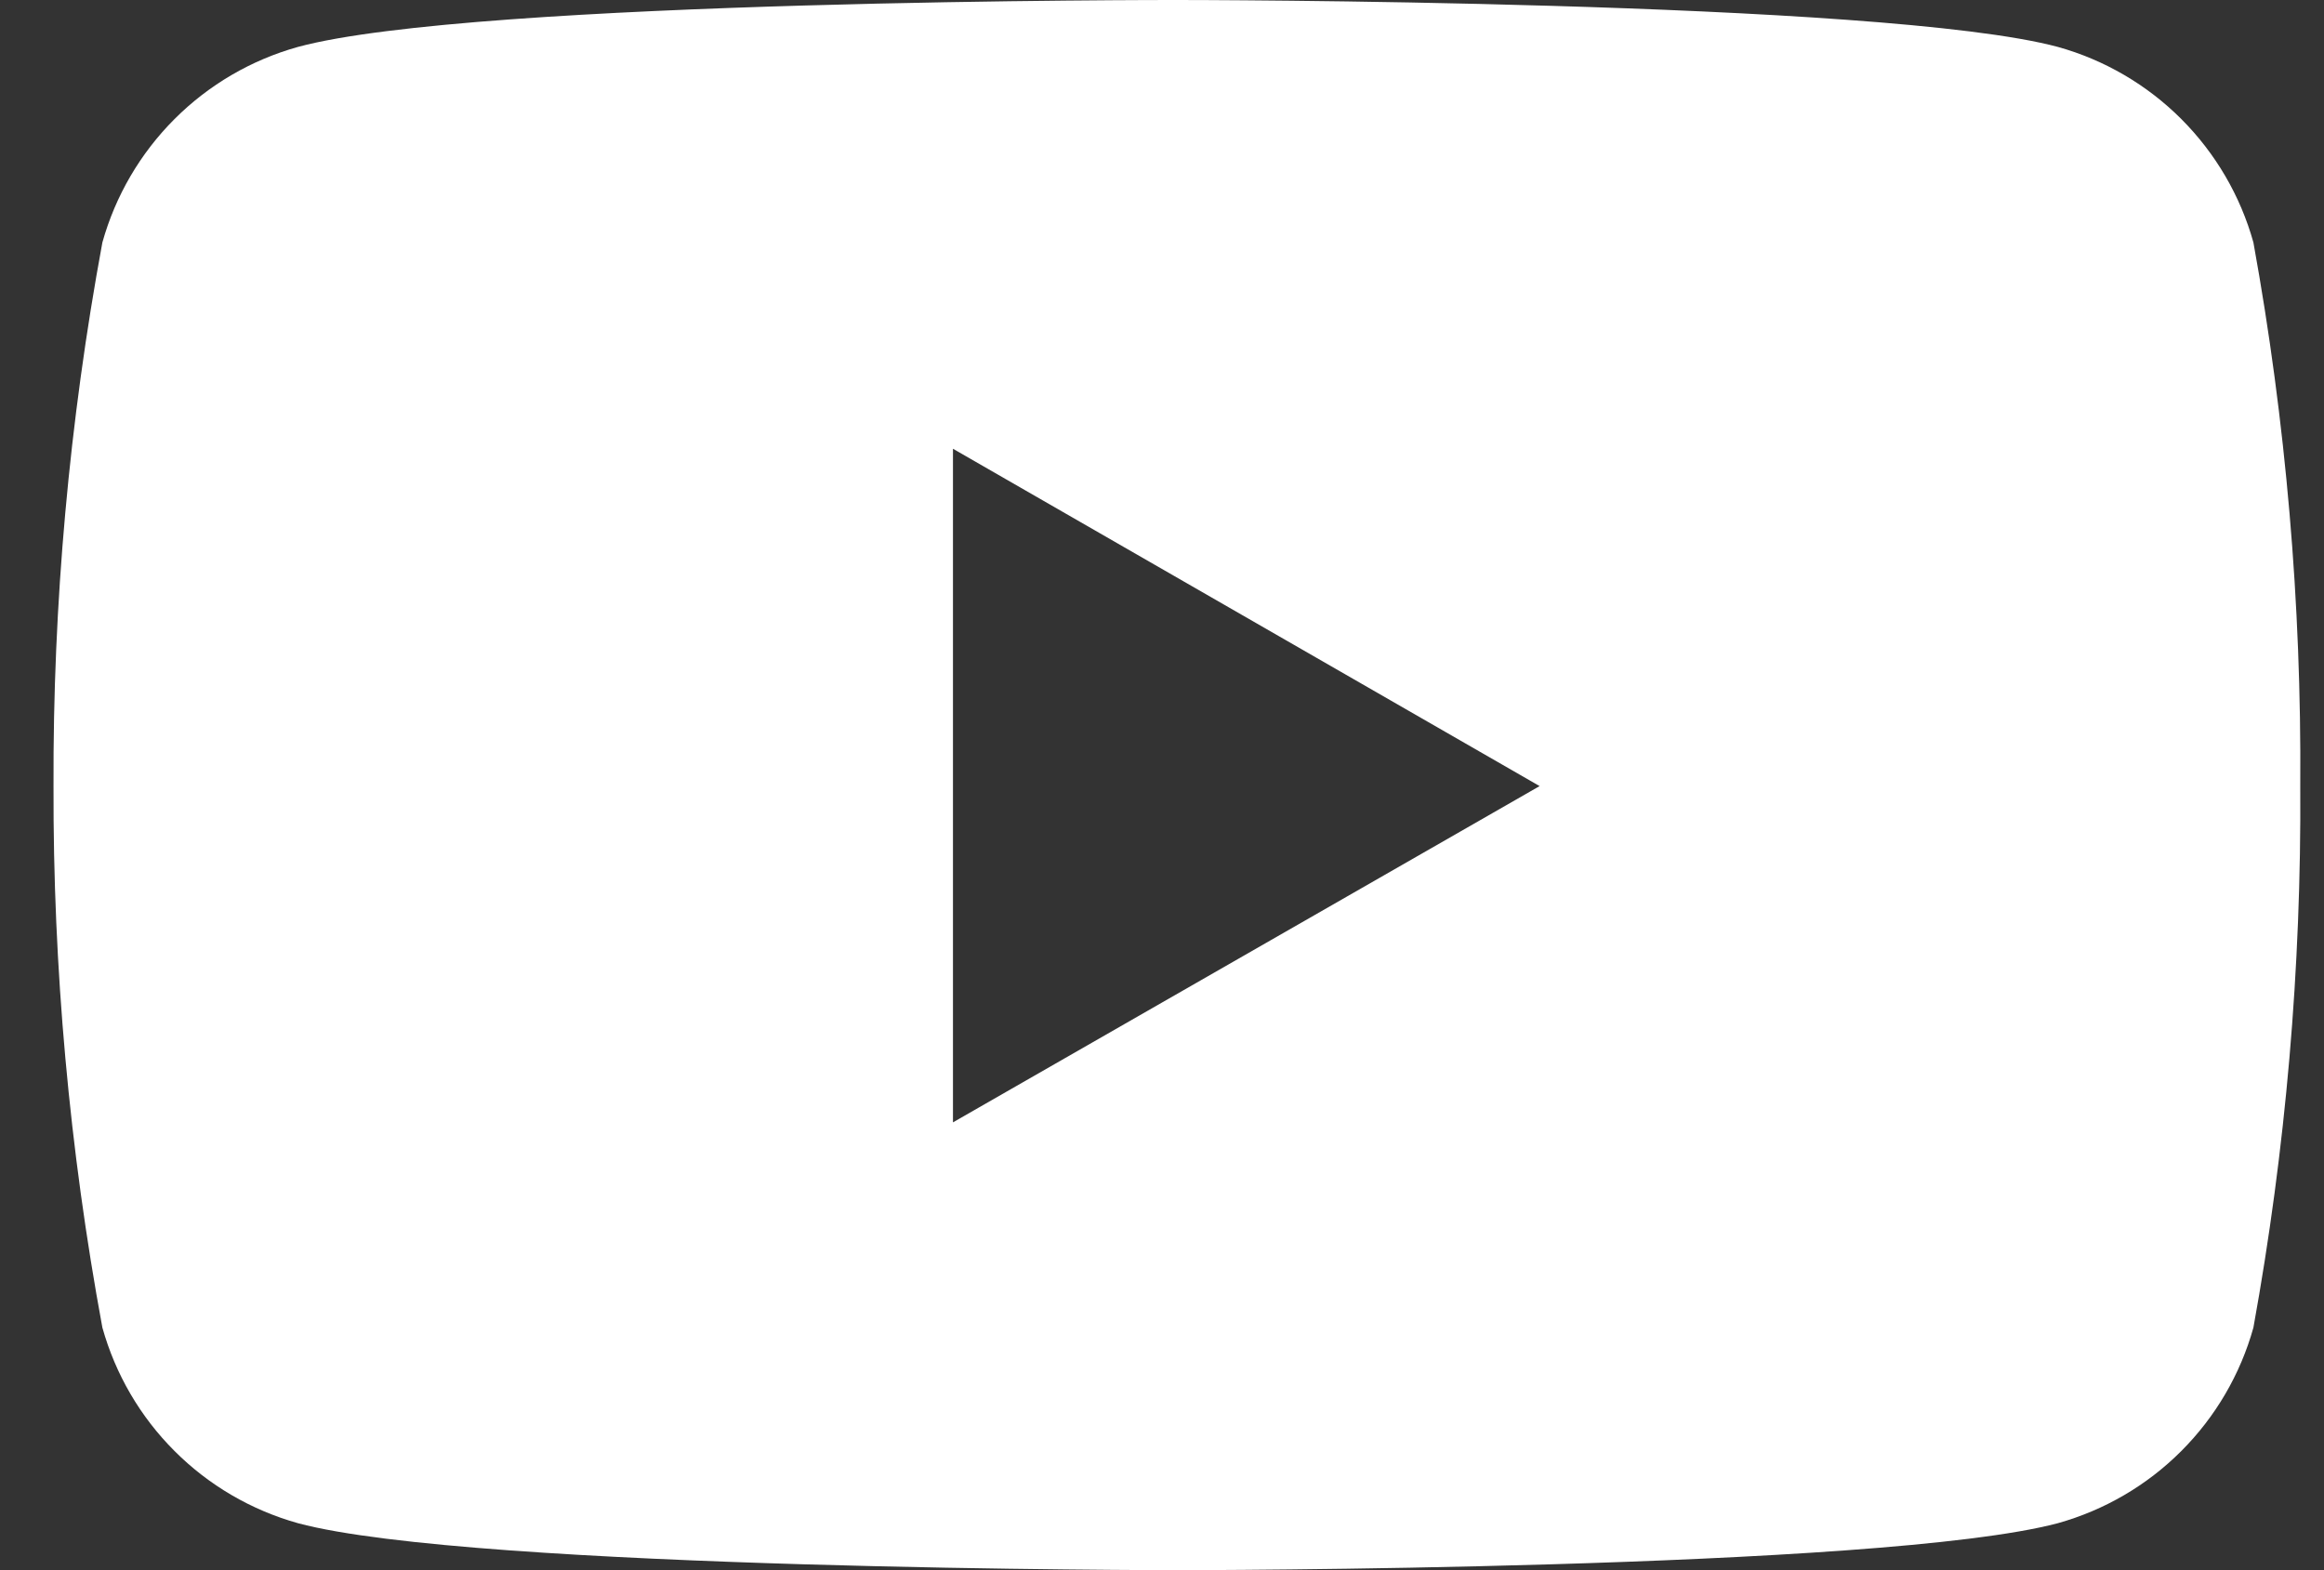
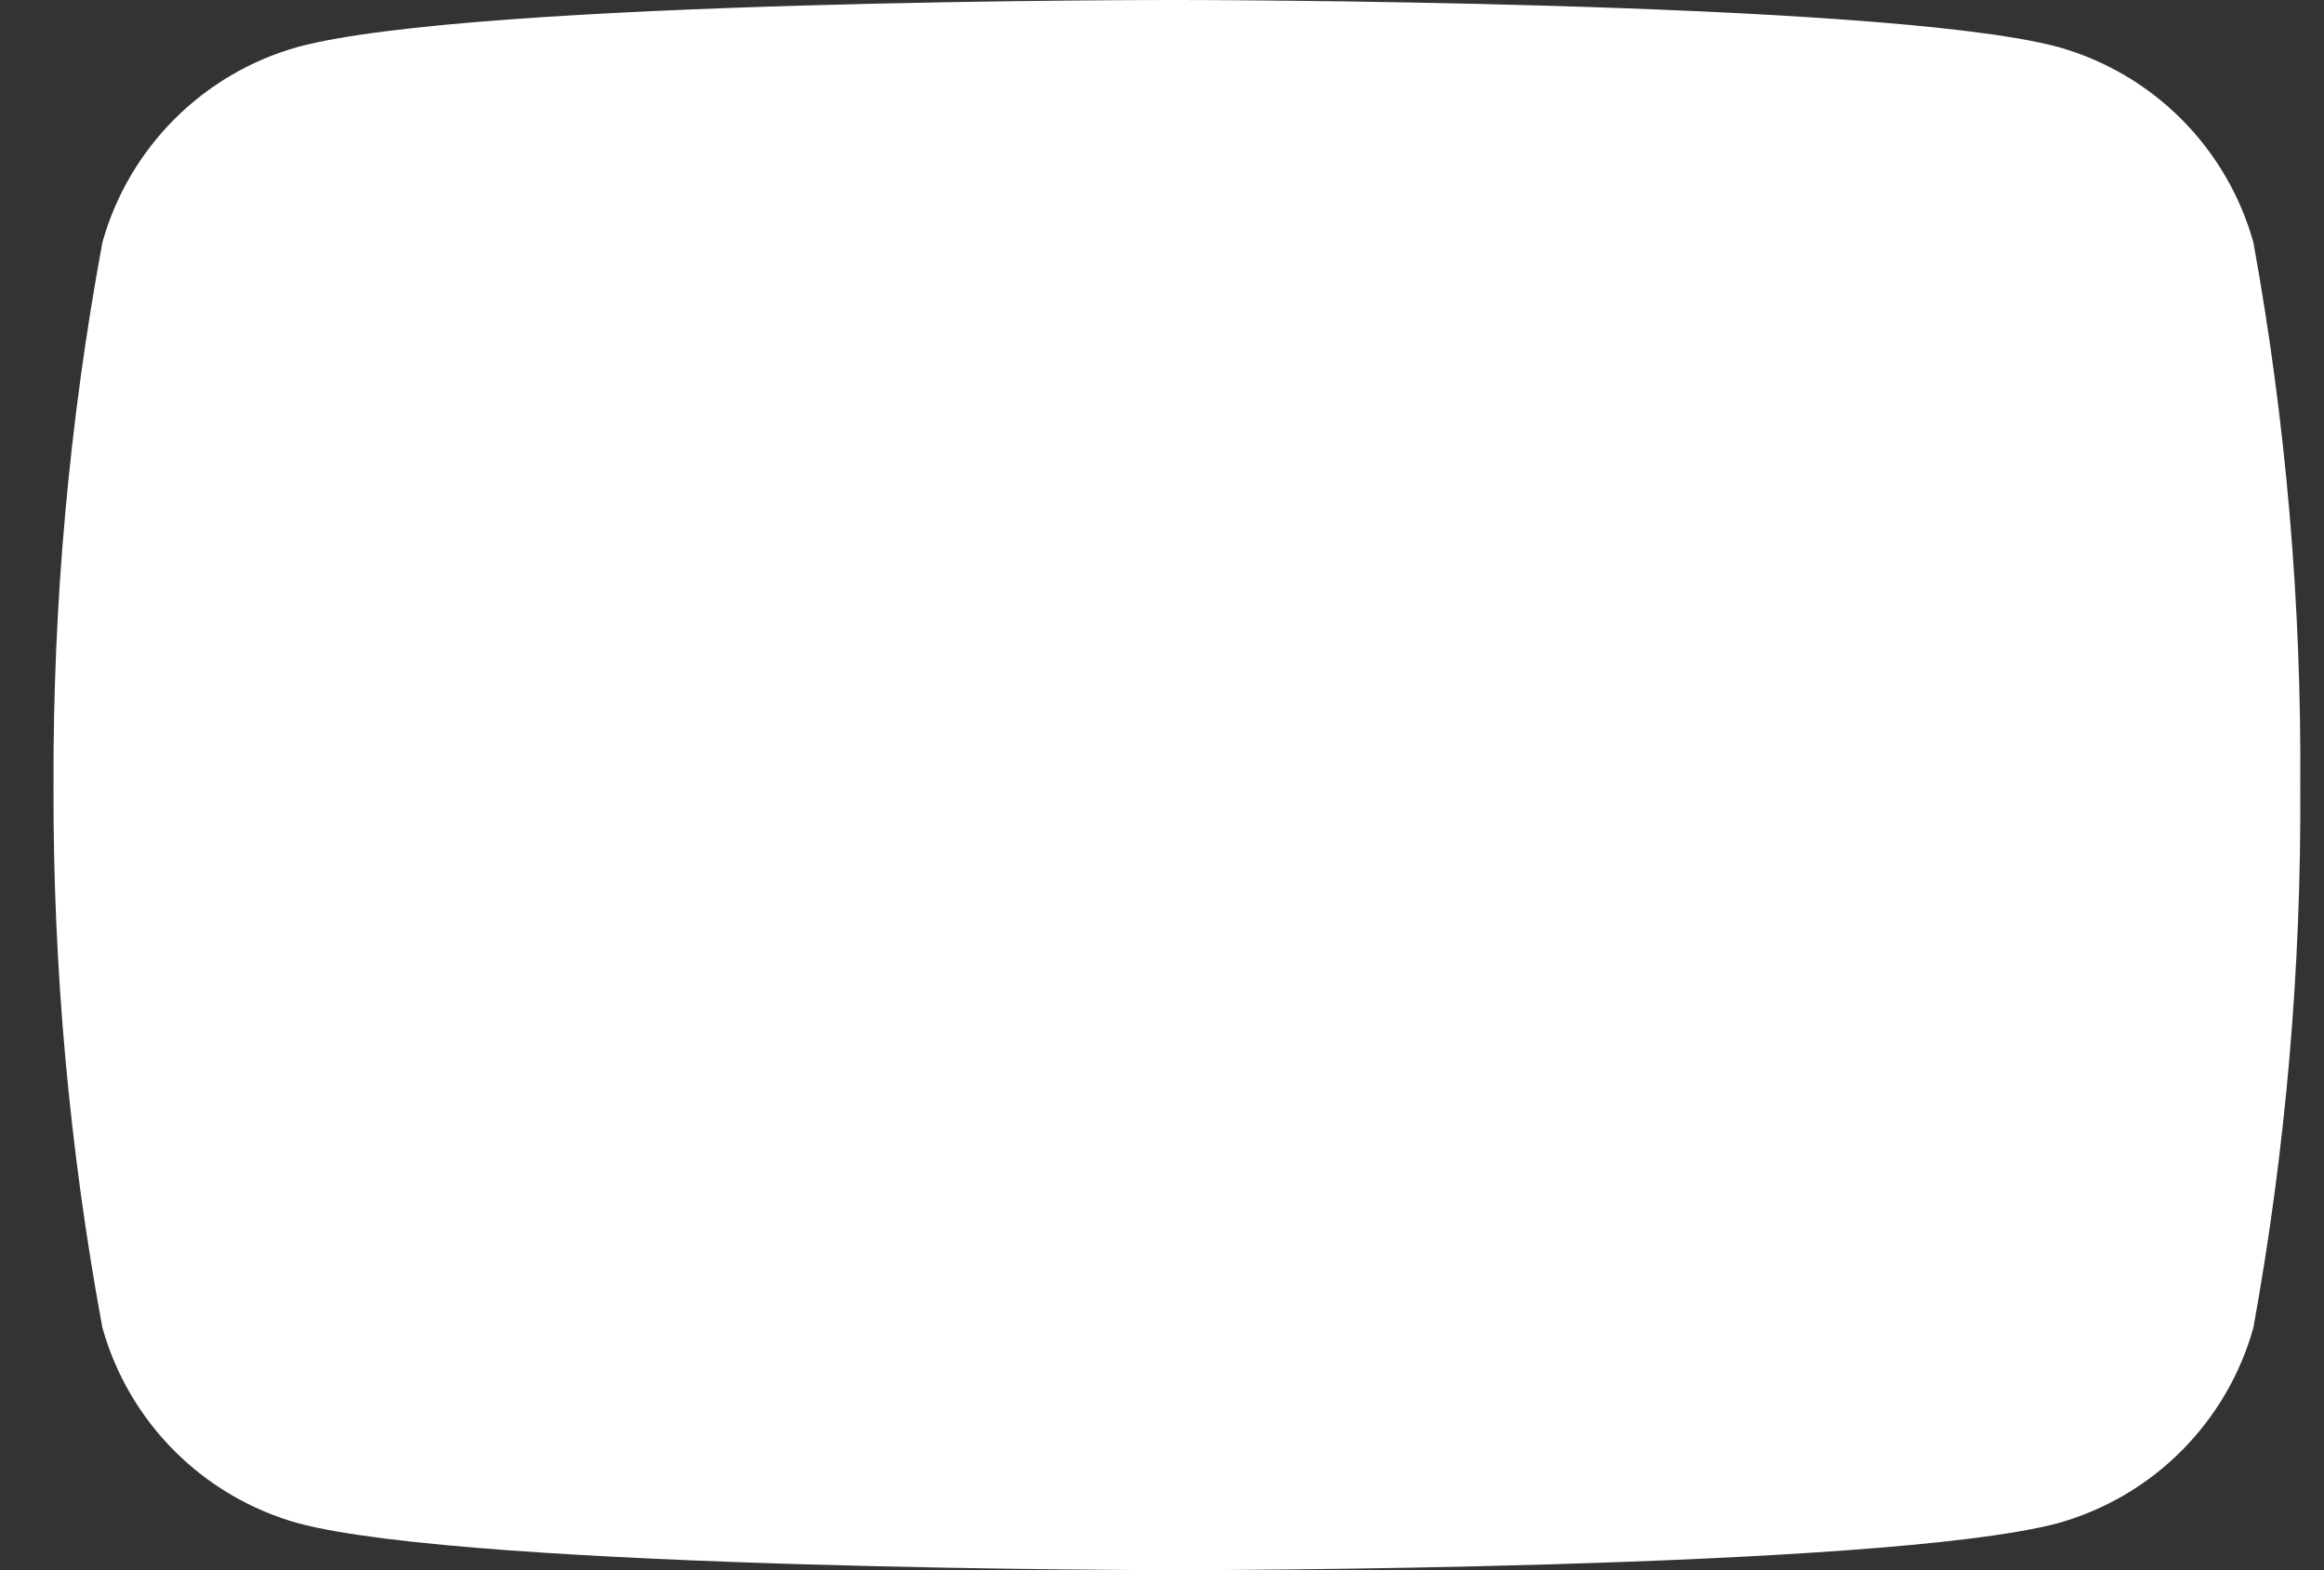
<svg xmlns="http://www.w3.org/2000/svg" width="37" height="25" viewBox="0 0 37 25" fill="none">
  <rect x="0" y="0" width="37" height="25" fill="#333333" stroke="none" />
-   <path d="M35.876 3.86C35.669 3.117 35.273 2.441 34.728 1.895C34.183 1.35 33.506 0.954 32.763 0.747C29.975 2.14181e-05 18.753 2.1151e-05 18.753 2.1151e-05C18.753 2.1151e-05 7.56 -0.015 4.744 0.747C4.001 0.954 3.324 1.35 2.779 1.895C2.233 2.441 1.838 3.117 1.63 3.86C1.102 6.715 0.841 9.613 0.852 12.516C0.843 15.408 1.104 18.294 1.63 21.138C1.838 21.881 2.233 22.558 2.779 23.103C3.324 23.649 4.001 24.044 4.744 24.252C7.529 25 18.753 25 18.753 25C18.753 25 29.945 25 32.763 24.252C33.506 24.044 34.183 23.649 34.728 23.103C35.273 22.558 35.669 21.881 35.876 21.138C36.392 18.293 36.641 15.407 36.622 12.516C36.643 9.614 36.394 6.716 35.876 3.86ZM15.172 17.87V7.145L24.512 12.516L15.172 17.87Z" fill="white" />
+   <path d="M35.876 3.86C35.669 3.117 35.273 2.441 34.728 1.895C34.183 1.35 33.506 0.954 32.763 0.747C29.975 2.14181e-05 18.753 2.1151e-05 18.753 2.1151e-05C18.753 2.1151e-05 7.56 -0.015 4.744 0.747C4.001 0.954 3.324 1.35 2.779 1.895C2.233 2.441 1.838 3.117 1.63 3.86C1.102 6.715 0.841 9.613 0.852 12.516C0.843 15.408 1.104 18.294 1.63 21.138C1.838 21.881 2.233 22.558 2.779 23.103C3.324 23.649 4.001 24.044 4.744 24.252C7.529 25 18.753 25 18.753 25C18.753 25 29.945 25 32.763 24.252C33.506 24.044 34.183 23.649 34.728 23.103C35.273 22.558 35.669 21.881 35.876 21.138C36.392 18.293 36.641 15.407 36.622 12.516C36.643 9.614 36.394 6.716 35.876 3.86ZM15.172 17.87V7.145L15.172 17.87Z" fill="white" />
</svg>